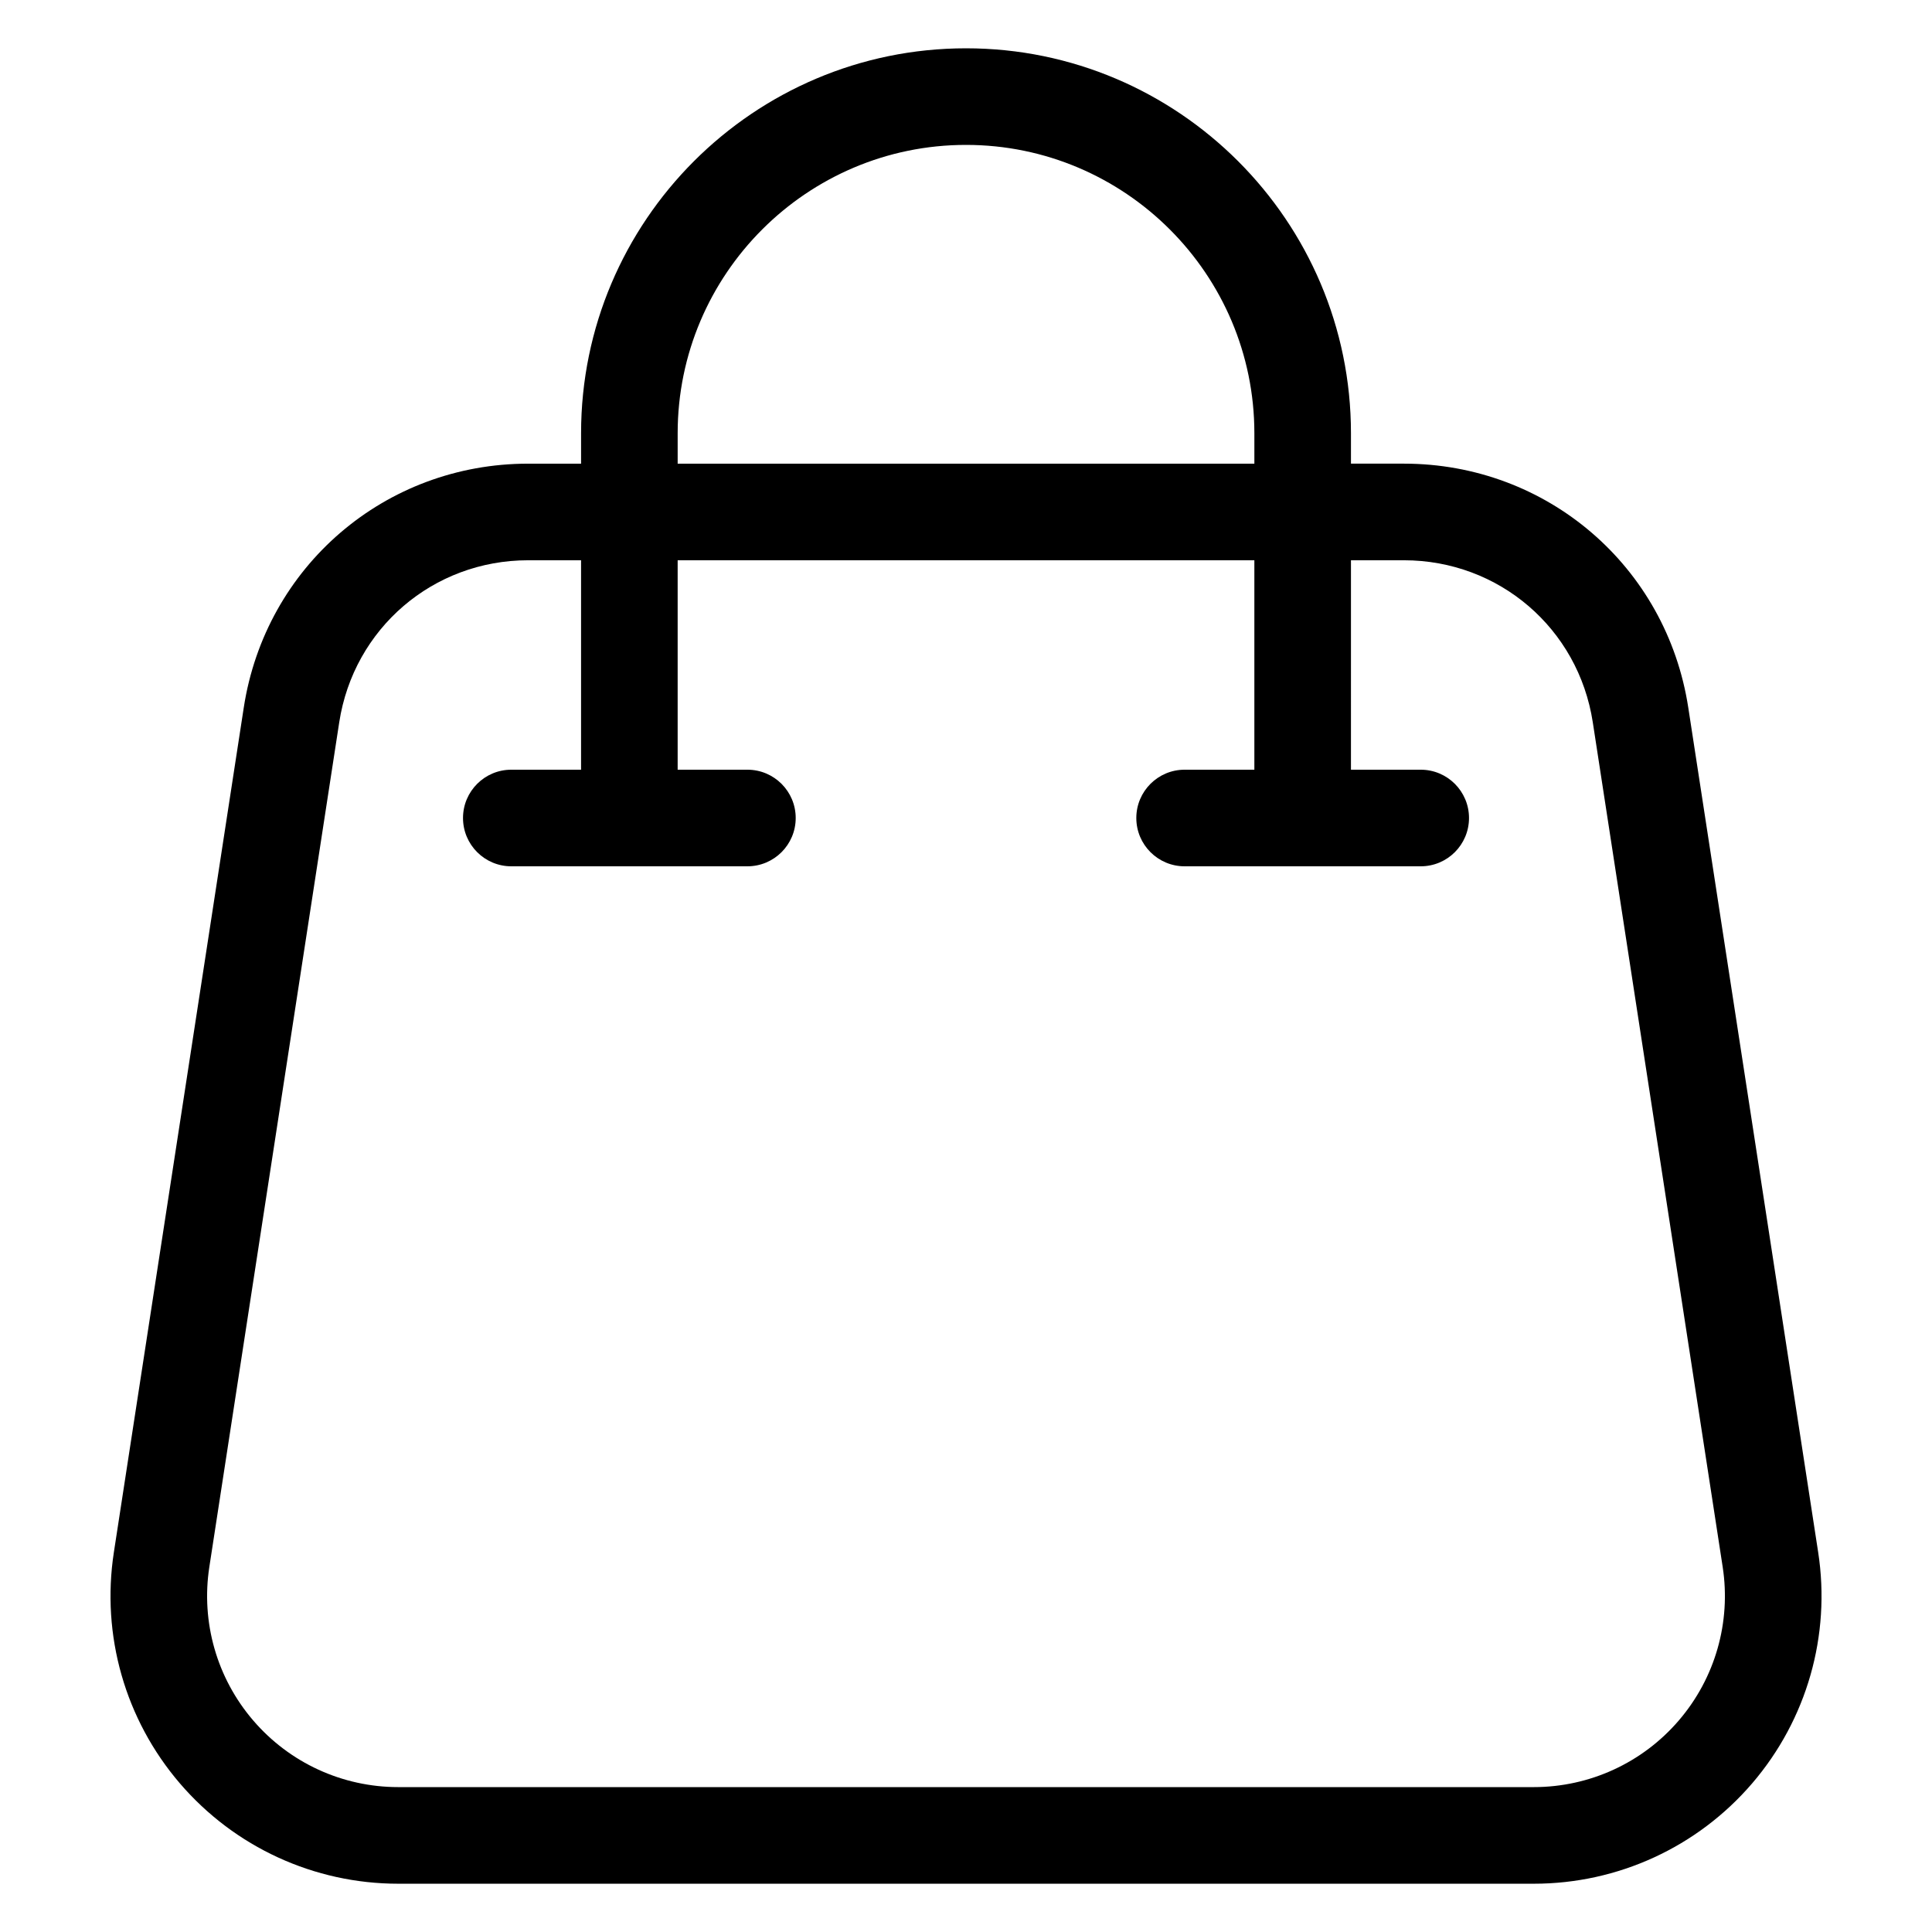
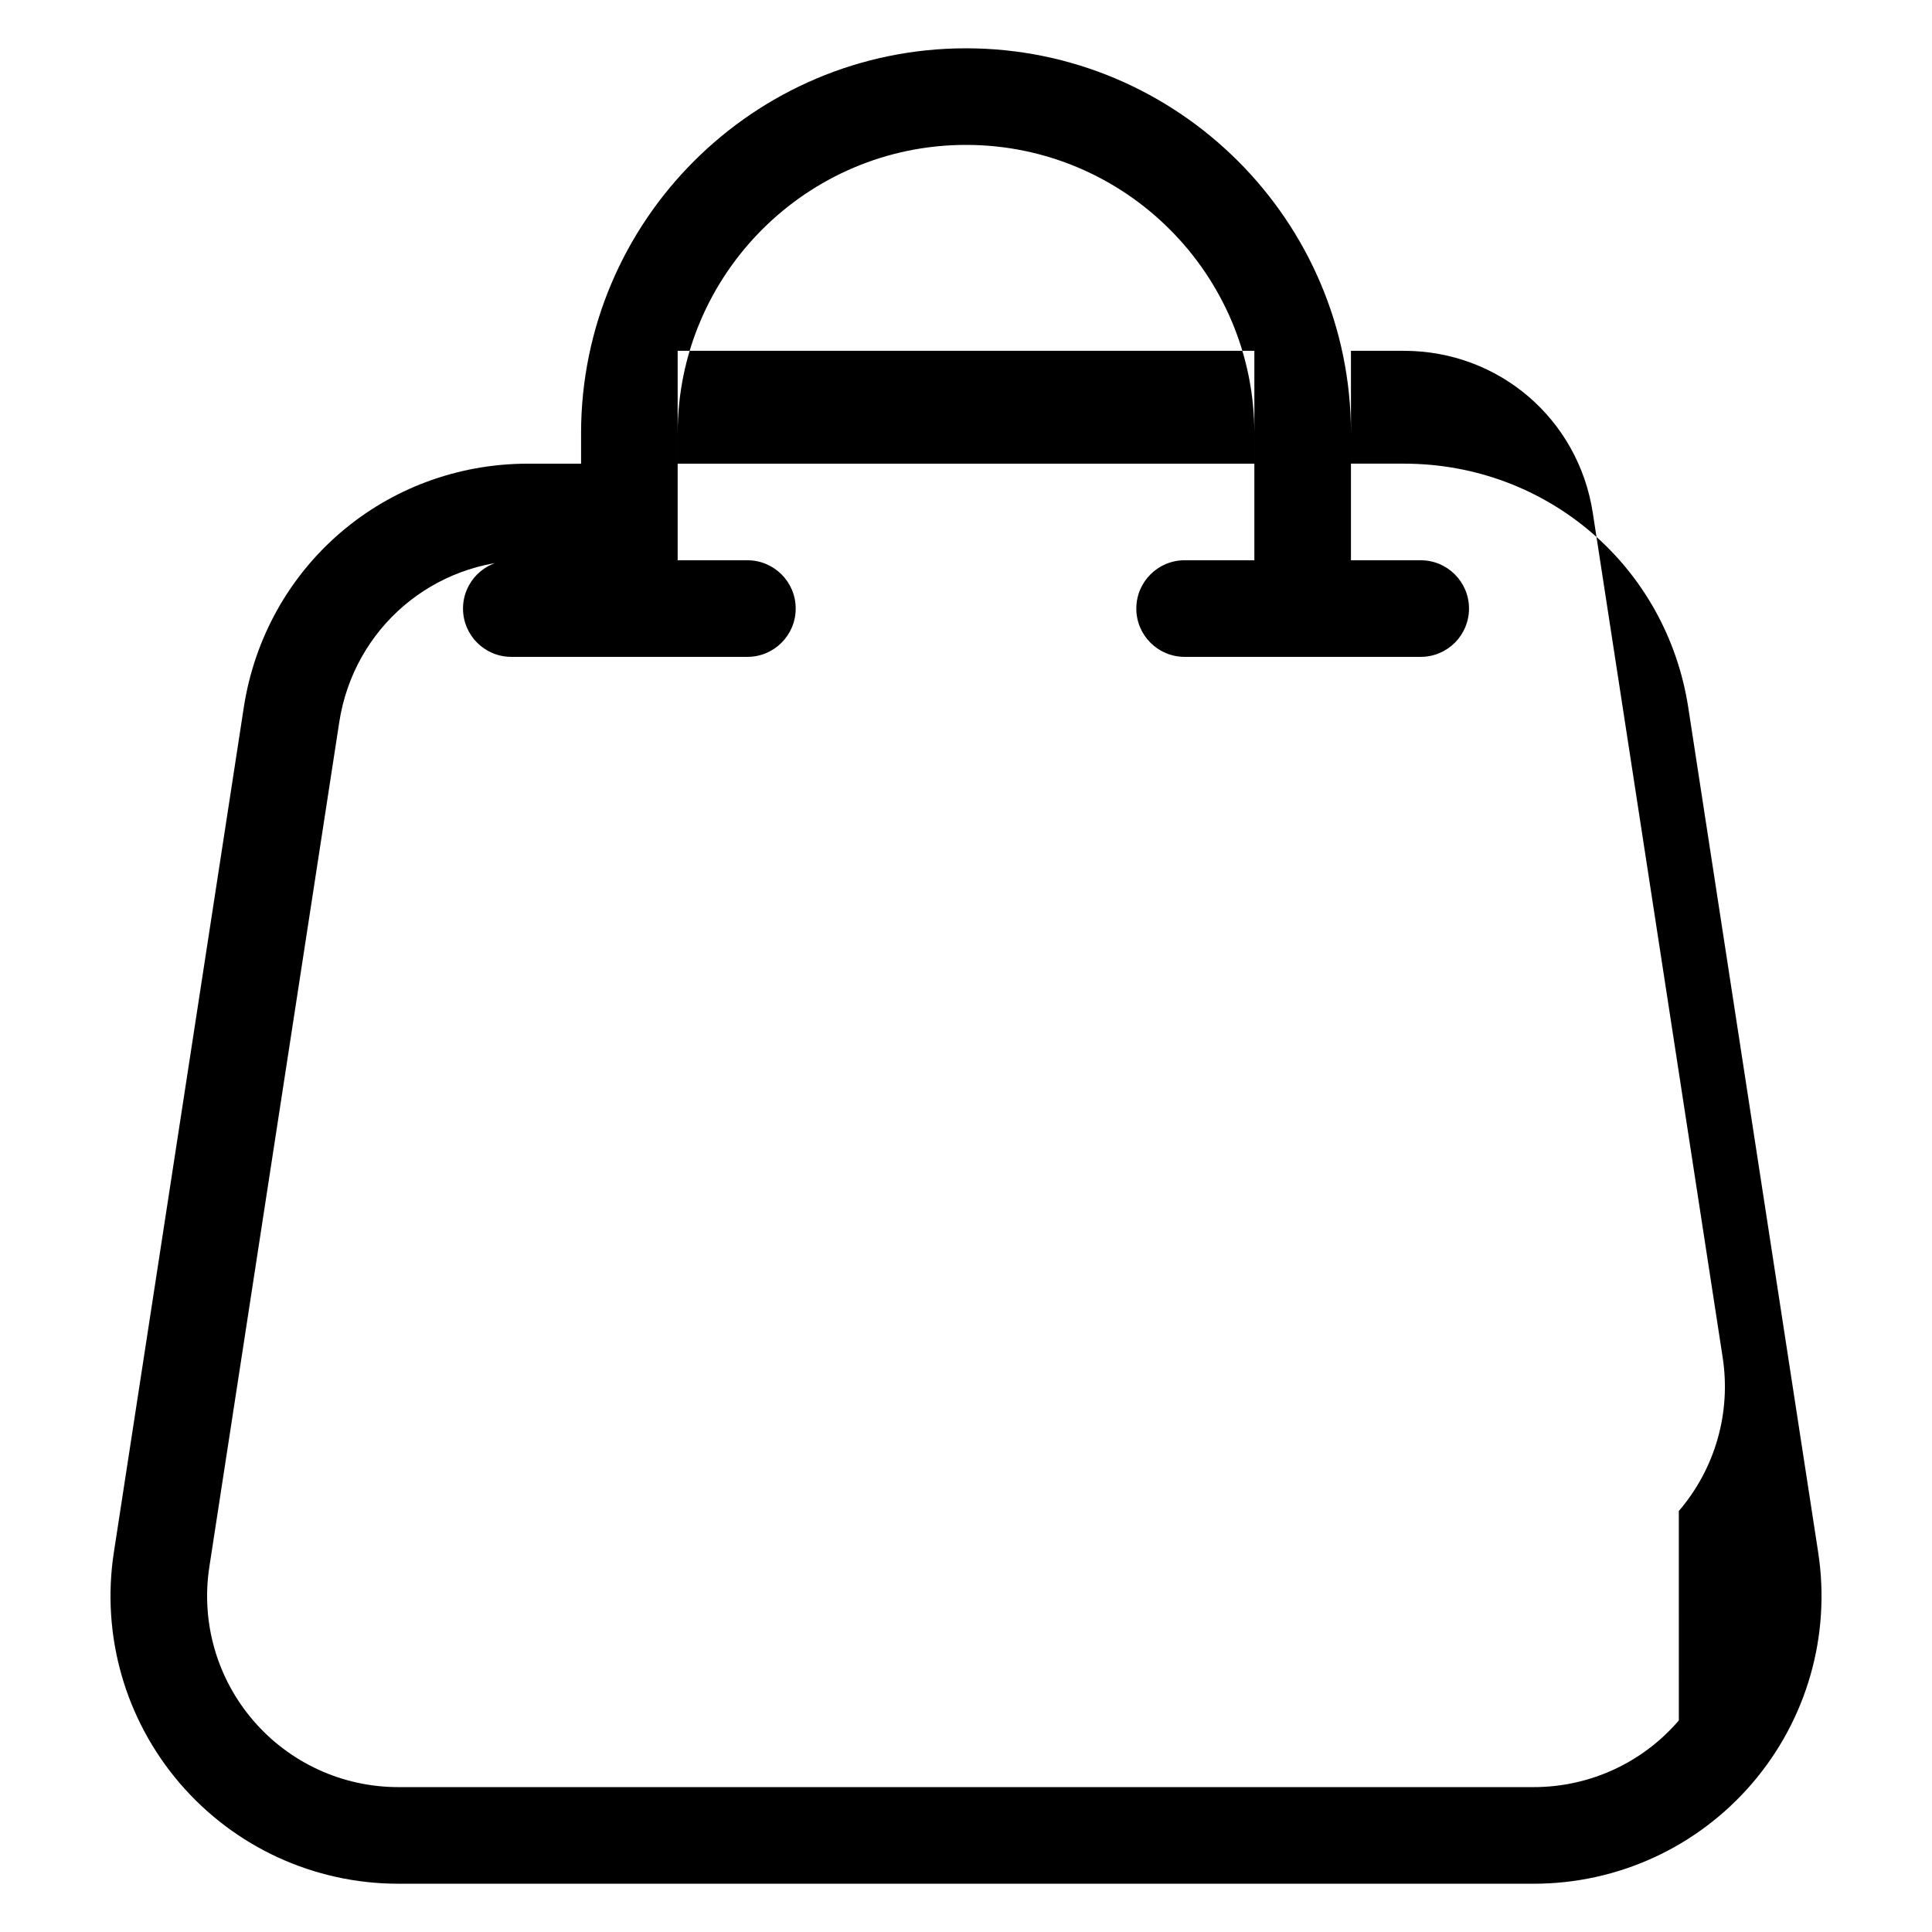
<svg xmlns="http://www.w3.org/2000/svg" width="1200pt" height="1200pt" viewBox="0 0 1200 1200">
-   <path d="m1129.3 964.14-80.68-524.62c-13.508-87.809-87.793-151.54-176.63-151.54h-32.883v-18.887c0.004-131.83-107.25-239.09-239.09-239.09-131.84 0-239.1 107.26-239.1 239.1v18.887h-32.883c-88.84 0-163.12 63.727-176.63 151.54l-80.676 524.62c-7.941 51.586 7.004 103.9 40.992 143.52 33.992 39.621 83.426 62.344 135.63 62.344h705.33c52.203 0 101.64-22.723 135.63-62.344 33.988-39.621 48.93-91.934 40.996-143.52zm-708.39-695.04c0-98.754 80.344-179.1 179.1-179.1s179.1 80.344 179.1 179.1v18.887h-358.2zm621.85 799.49c-22.574 26.32-55.41 41.414-90.086 41.414h-705.33c-34.676 0-67.512-15.094-90.086-41.414-22.582-26.309-32.504-61.055-27.234-95.332l80.684-524.62c8.965-58.32 58.305-100.65 117.32-100.65h32.883v130.09h-43.324c-16.57 0-30 13.43-30 30 0 16.57 13.43 30 30 30h146.64c16.57 0 30-13.43 30-30 0-16.57-13.43-30-30-30h-43.32v-130.09h358.2v130.09h-43.32c-16.57 0-30 13.43-30 30 0 16.57 13.43 30 30 30h146.64c16.57 0 30-13.43 30-30 0-16.57-13.43-30-30-30h-43.324l0.004-130.09h32.883c59.016 0 108.36 42.332 117.32 100.65l80.68 524.62c5.269 34.277-4.652 69.023-27.234 95.332z" />
+   <path d="m1129.3 964.14-80.68-524.62c-13.508-87.809-87.793-151.54-176.63-151.54h-32.883v-18.887c0.004-131.83-107.25-239.09-239.09-239.09-131.84 0-239.1 107.26-239.1 239.1v18.887h-32.883c-88.84 0-163.12 63.727-176.63 151.54l-80.676 524.62c-7.941 51.586 7.004 103.9 40.992 143.52 33.992 39.621 83.426 62.344 135.63 62.344h705.33c52.203 0 101.64-22.723 135.63-62.344 33.988-39.621 48.93-91.934 40.996-143.52zm-708.39-695.04c0-98.754 80.344-179.1 179.1-179.1s179.1 80.344 179.1 179.1v18.887h-358.2zm621.85 799.49c-22.574 26.32-55.41 41.414-90.086 41.414h-705.33c-34.676 0-67.512-15.094-90.086-41.414-22.582-26.309-32.504-61.055-27.234-95.332l80.684-524.62c8.965-58.32 58.305-100.65 117.32-100.65h32.883h-43.324c-16.57 0-30 13.43-30 30 0 16.57 13.43 30 30 30h146.64c16.57 0 30-13.43 30-30 0-16.57-13.43-30-30-30h-43.32v-130.09h358.2v130.09h-43.32c-16.57 0-30 13.43-30 30 0 16.57 13.43 30 30 30h146.64c16.57 0 30-13.43 30-30 0-16.57-13.43-30-30-30h-43.324l0.004-130.09h32.883c59.016 0 108.36 42.332 117.32 100.65l80.68 524.62c5.269 34.277-4.652 69.023-27.234 95.332z" />
</svg>